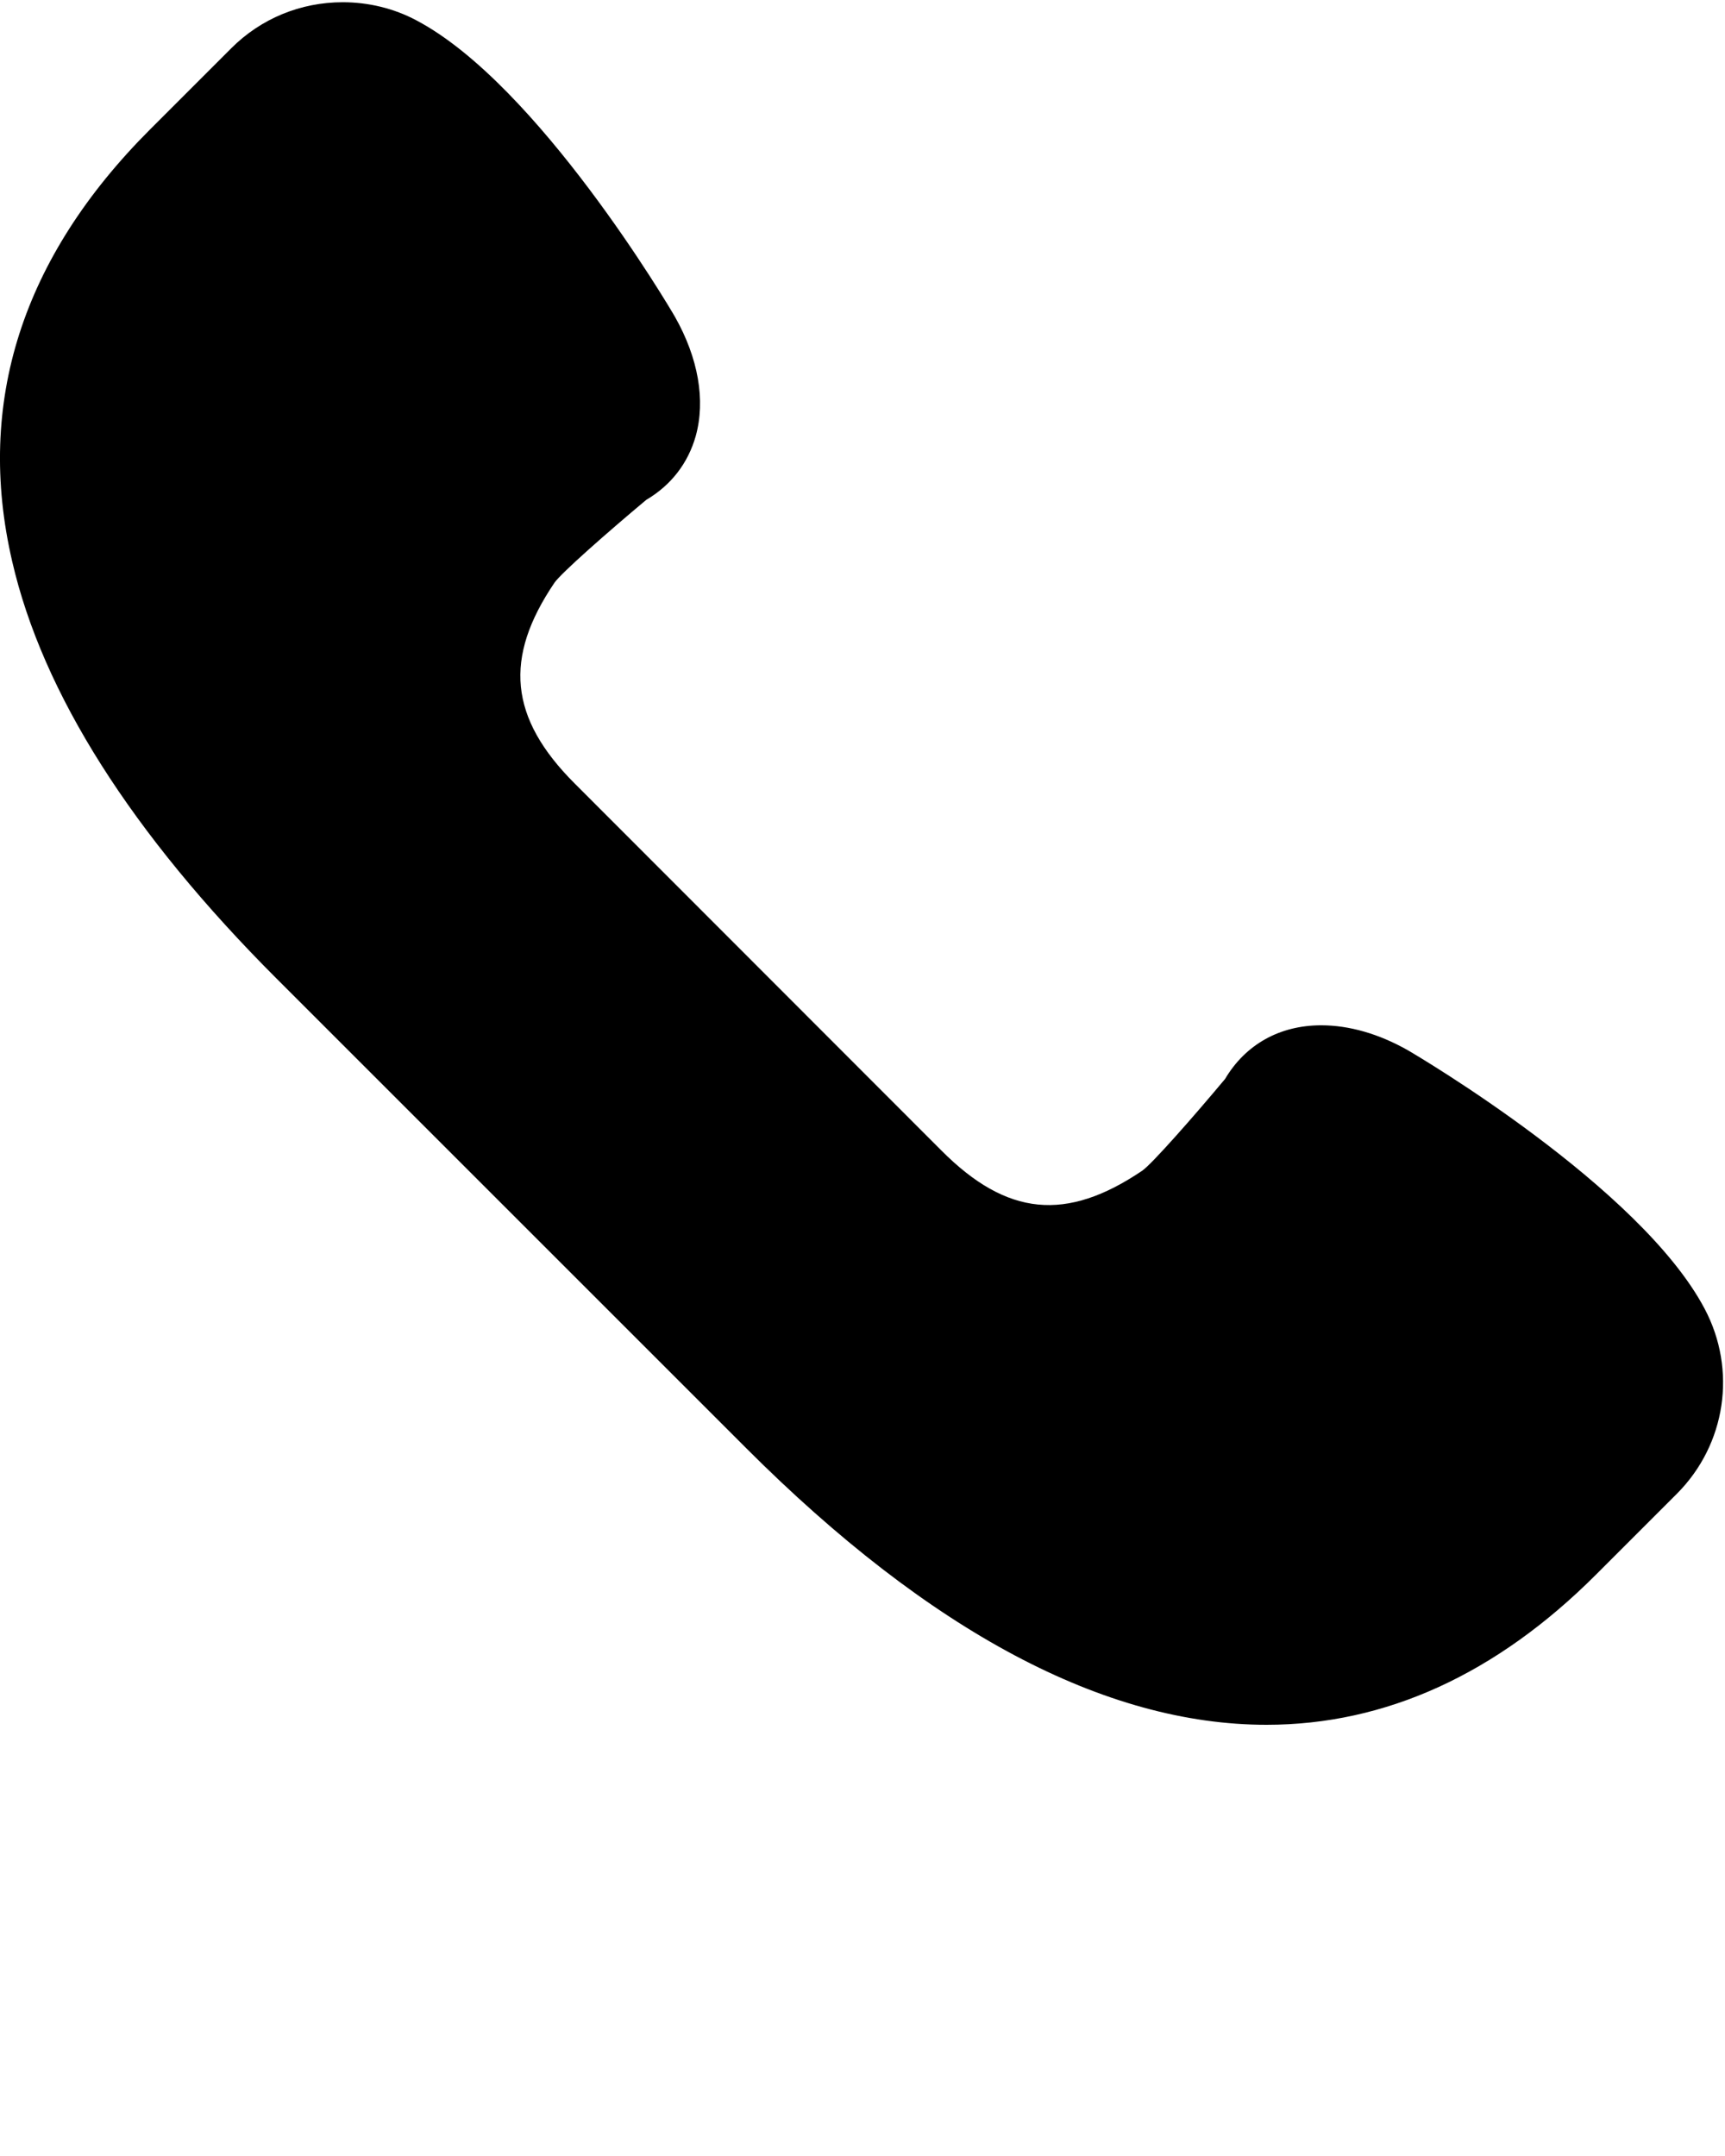
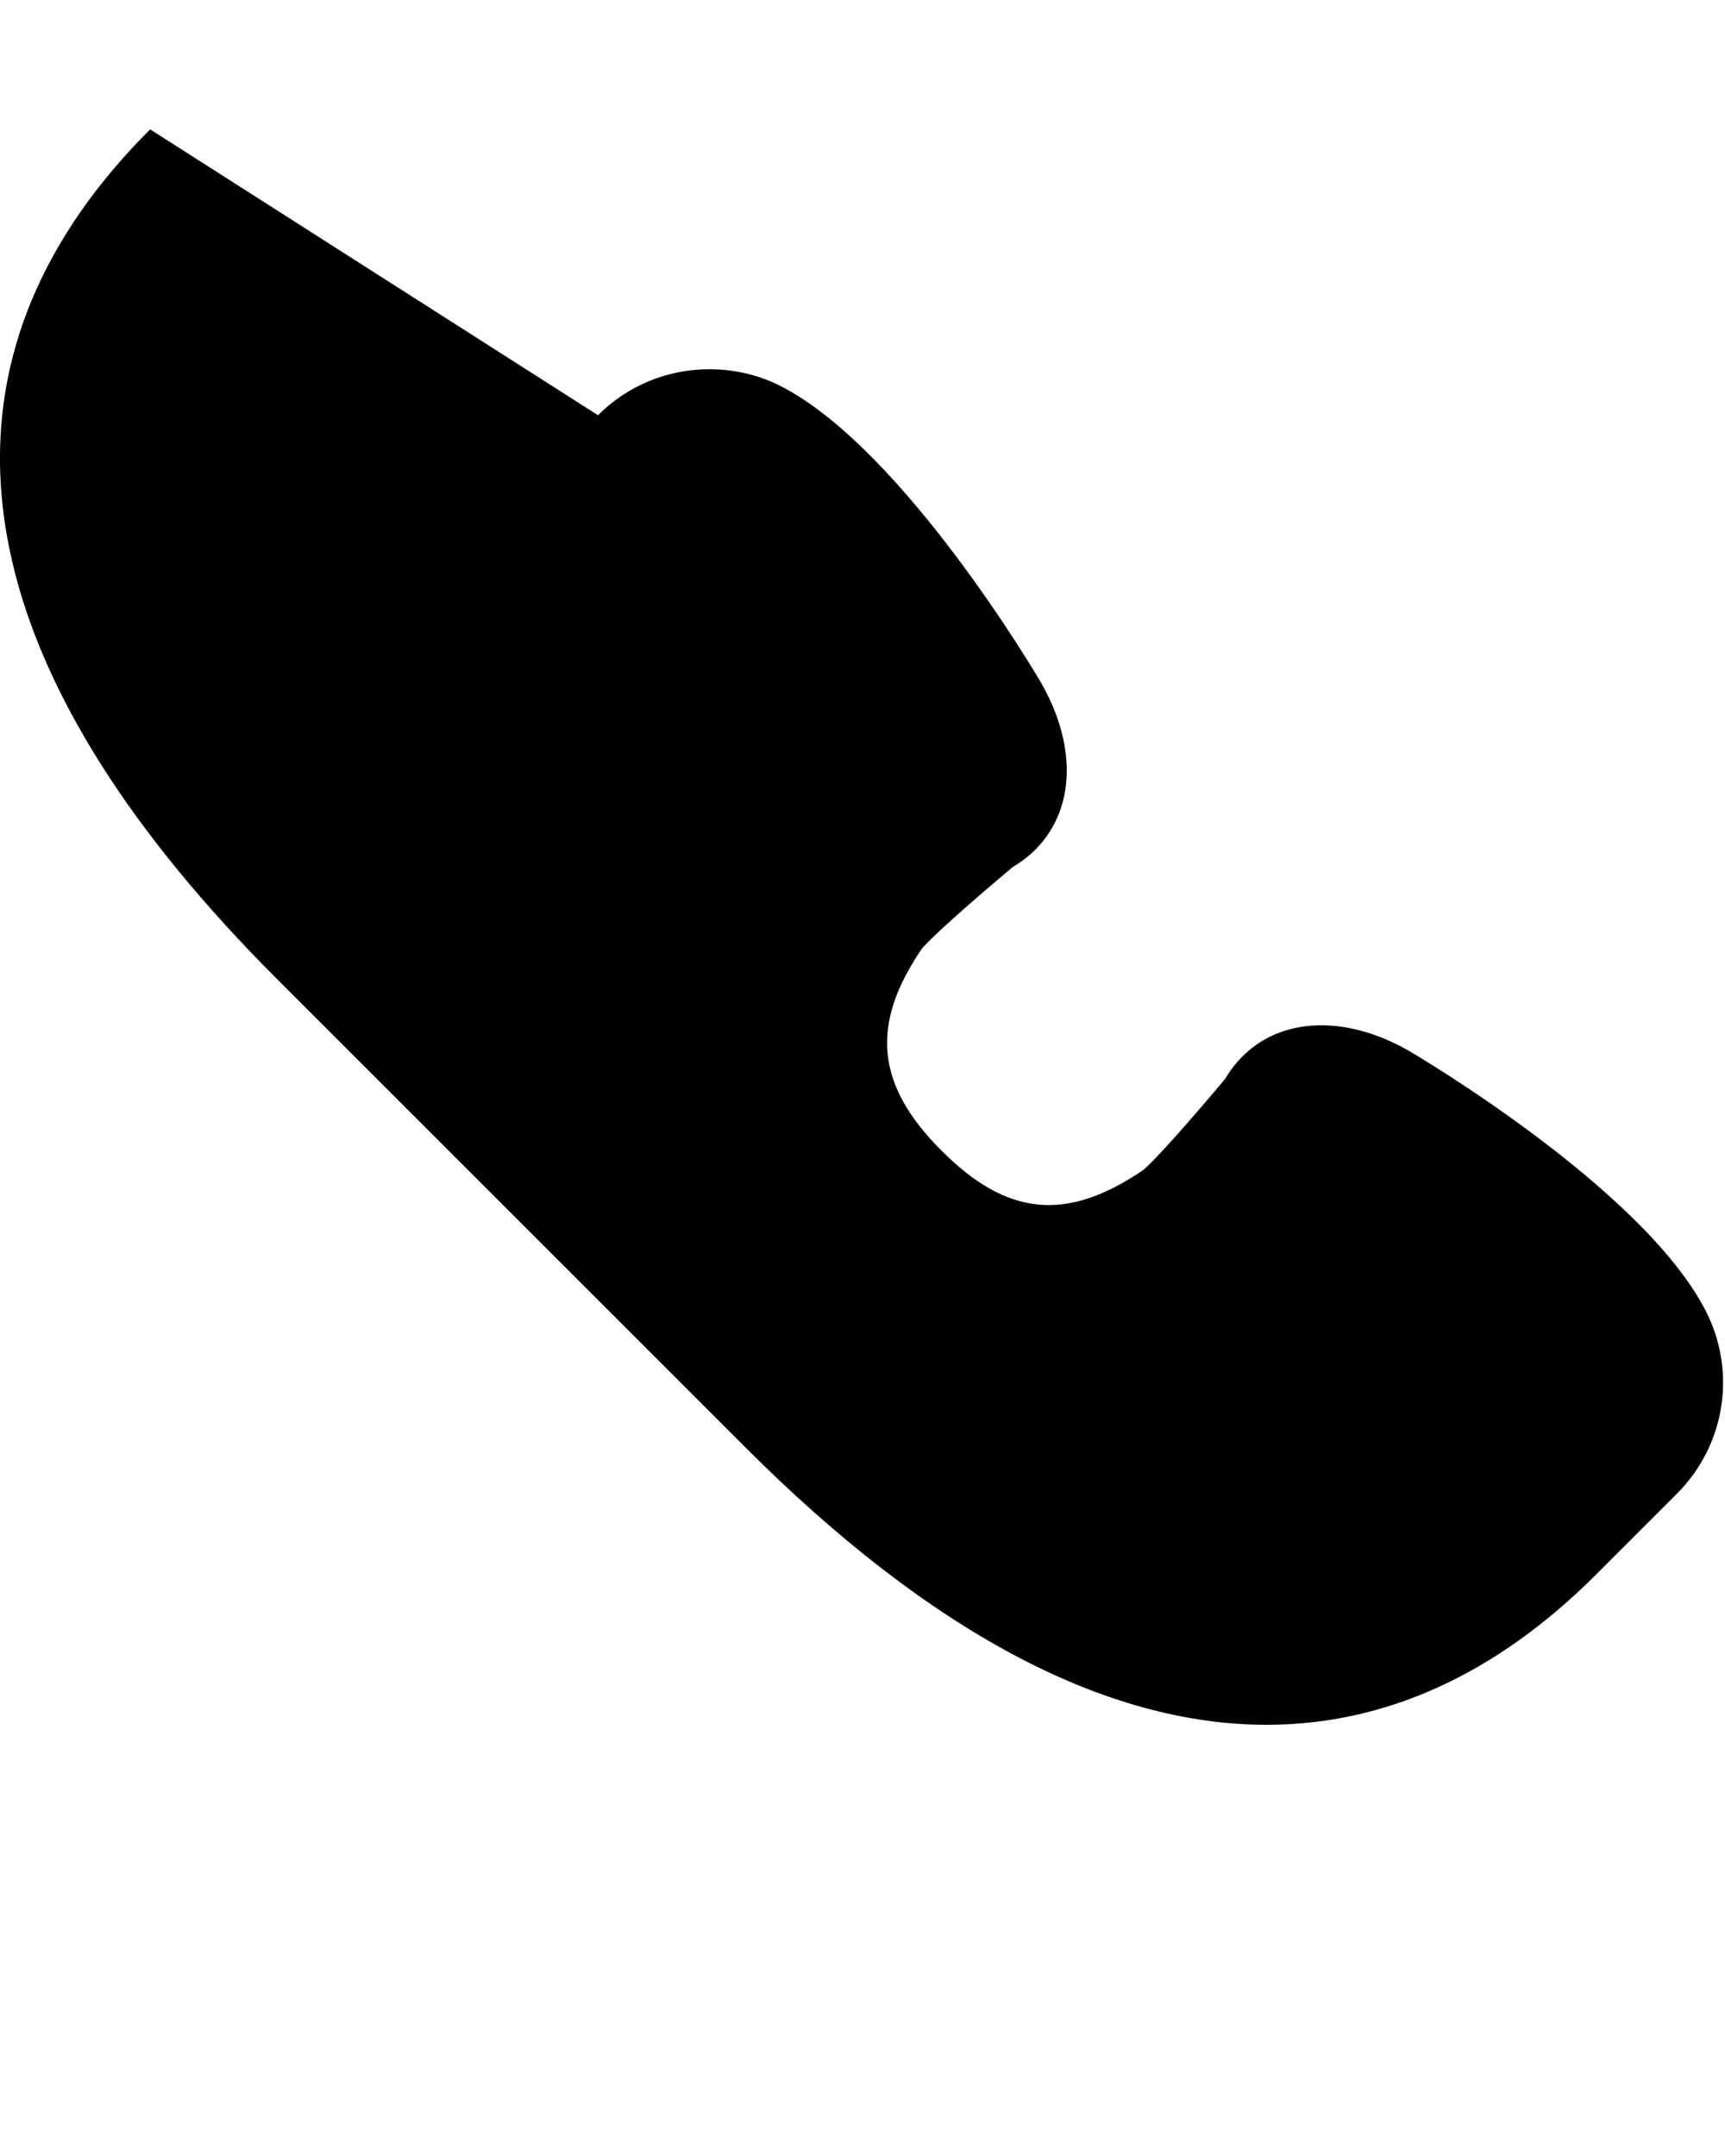
<svg xmlns="http://www.w3.org/2000/svg" version="1.1" id="Layer_1" x="0px" y="0px" viewBox="0 0 54 67.5" style="enable-background:new 0 0 54 67.5;" xml:space="preserve">
  <style type="text/css">
	.st0{fill-rule:evenodd;clip-rule:evenodd;}
</style>
  <g>
    <g transform="translate(-1, 0)">
-       <path class="st0" d="M54.36,40.97c-2.01-3.8-8.98-7.91-9.29-8.09c-0.9-0.51-1.83-0.78-2.71-0.78c-1.3,0-2.37,0.6-3.01,1.68    c-1.02,1.22-2.28,2.65-2.59,2.87c-2.38,1.61-4.24,1.43-6.29-0.63L18.99,24.53c-2.05-2.05-2.23-3.93-0.63-6.29    c0.22-0.31,1.65-1.57,2.87-2.59c0.78-0.46,1.31-1.15,1.55-2c0.31-1.12,0.08-2.44-0.65-3.73c-0.17-0.3-4.29-7.27-8.09-9.28    c-0.71-0.38-1.51-0.57-2.31-0.57c-1.32,0-2.56,0.51-3.49,1.44L5.7,4.05c-4.01,4.01-5.47,8.56-4.32,13.52    c0.95,4.13,3.74,8.53,8.28,13.07l14.7,14.7C30.11,51.09,35.59,54,40.65,54h0c3.72,0,7.19-1.58,10.31-4.7l2.54-2.54    C55.03,45.22,55.38,42.89,54.36,40.97" />
+       <path class="st0" d="M54.36,40.97c-2.01-3.8-8.98-7.91-9.29-8.09c-0.9-0.51-1.83-0.78-2.71-0.78c-1.3,0-2.37,0.6-3.01,1.68    c-1.02,1.22-2.28,2.65-2.59,2.87c-2.38,1.61-4.24,1.43-6.29-0.63c-2.05-2.05-2.23-3.93-0.63-6.29    c0.22-0.31,1.65-1.57,2.87-2.59c0.78-0.46,1.31-1.15,1.55-2c0.31-1.12,0.08-2.44-0.65-3.73c-0.17-0.3-4.29-7.27-8.09-9.28    c-0.71-0.38-1.51-0.57-2.31-0.57c-1.32,0-2.56,0.51-3.49,1.44L5.7,4.05c-4.01,4.01-5.47,8.56-4.32,13.52    c0.95,4.13,3.74,8.53,8.28,13.07l14.7,14.7C30.11,51.09,35.59,54,40.65,54h0c3.72,0,7.19-1.58,10.31-4.7l2.54-2.54    C55.03,45.22,55.38,42.89,54.36,40.97" />
    </g>
  </g>
</svg>